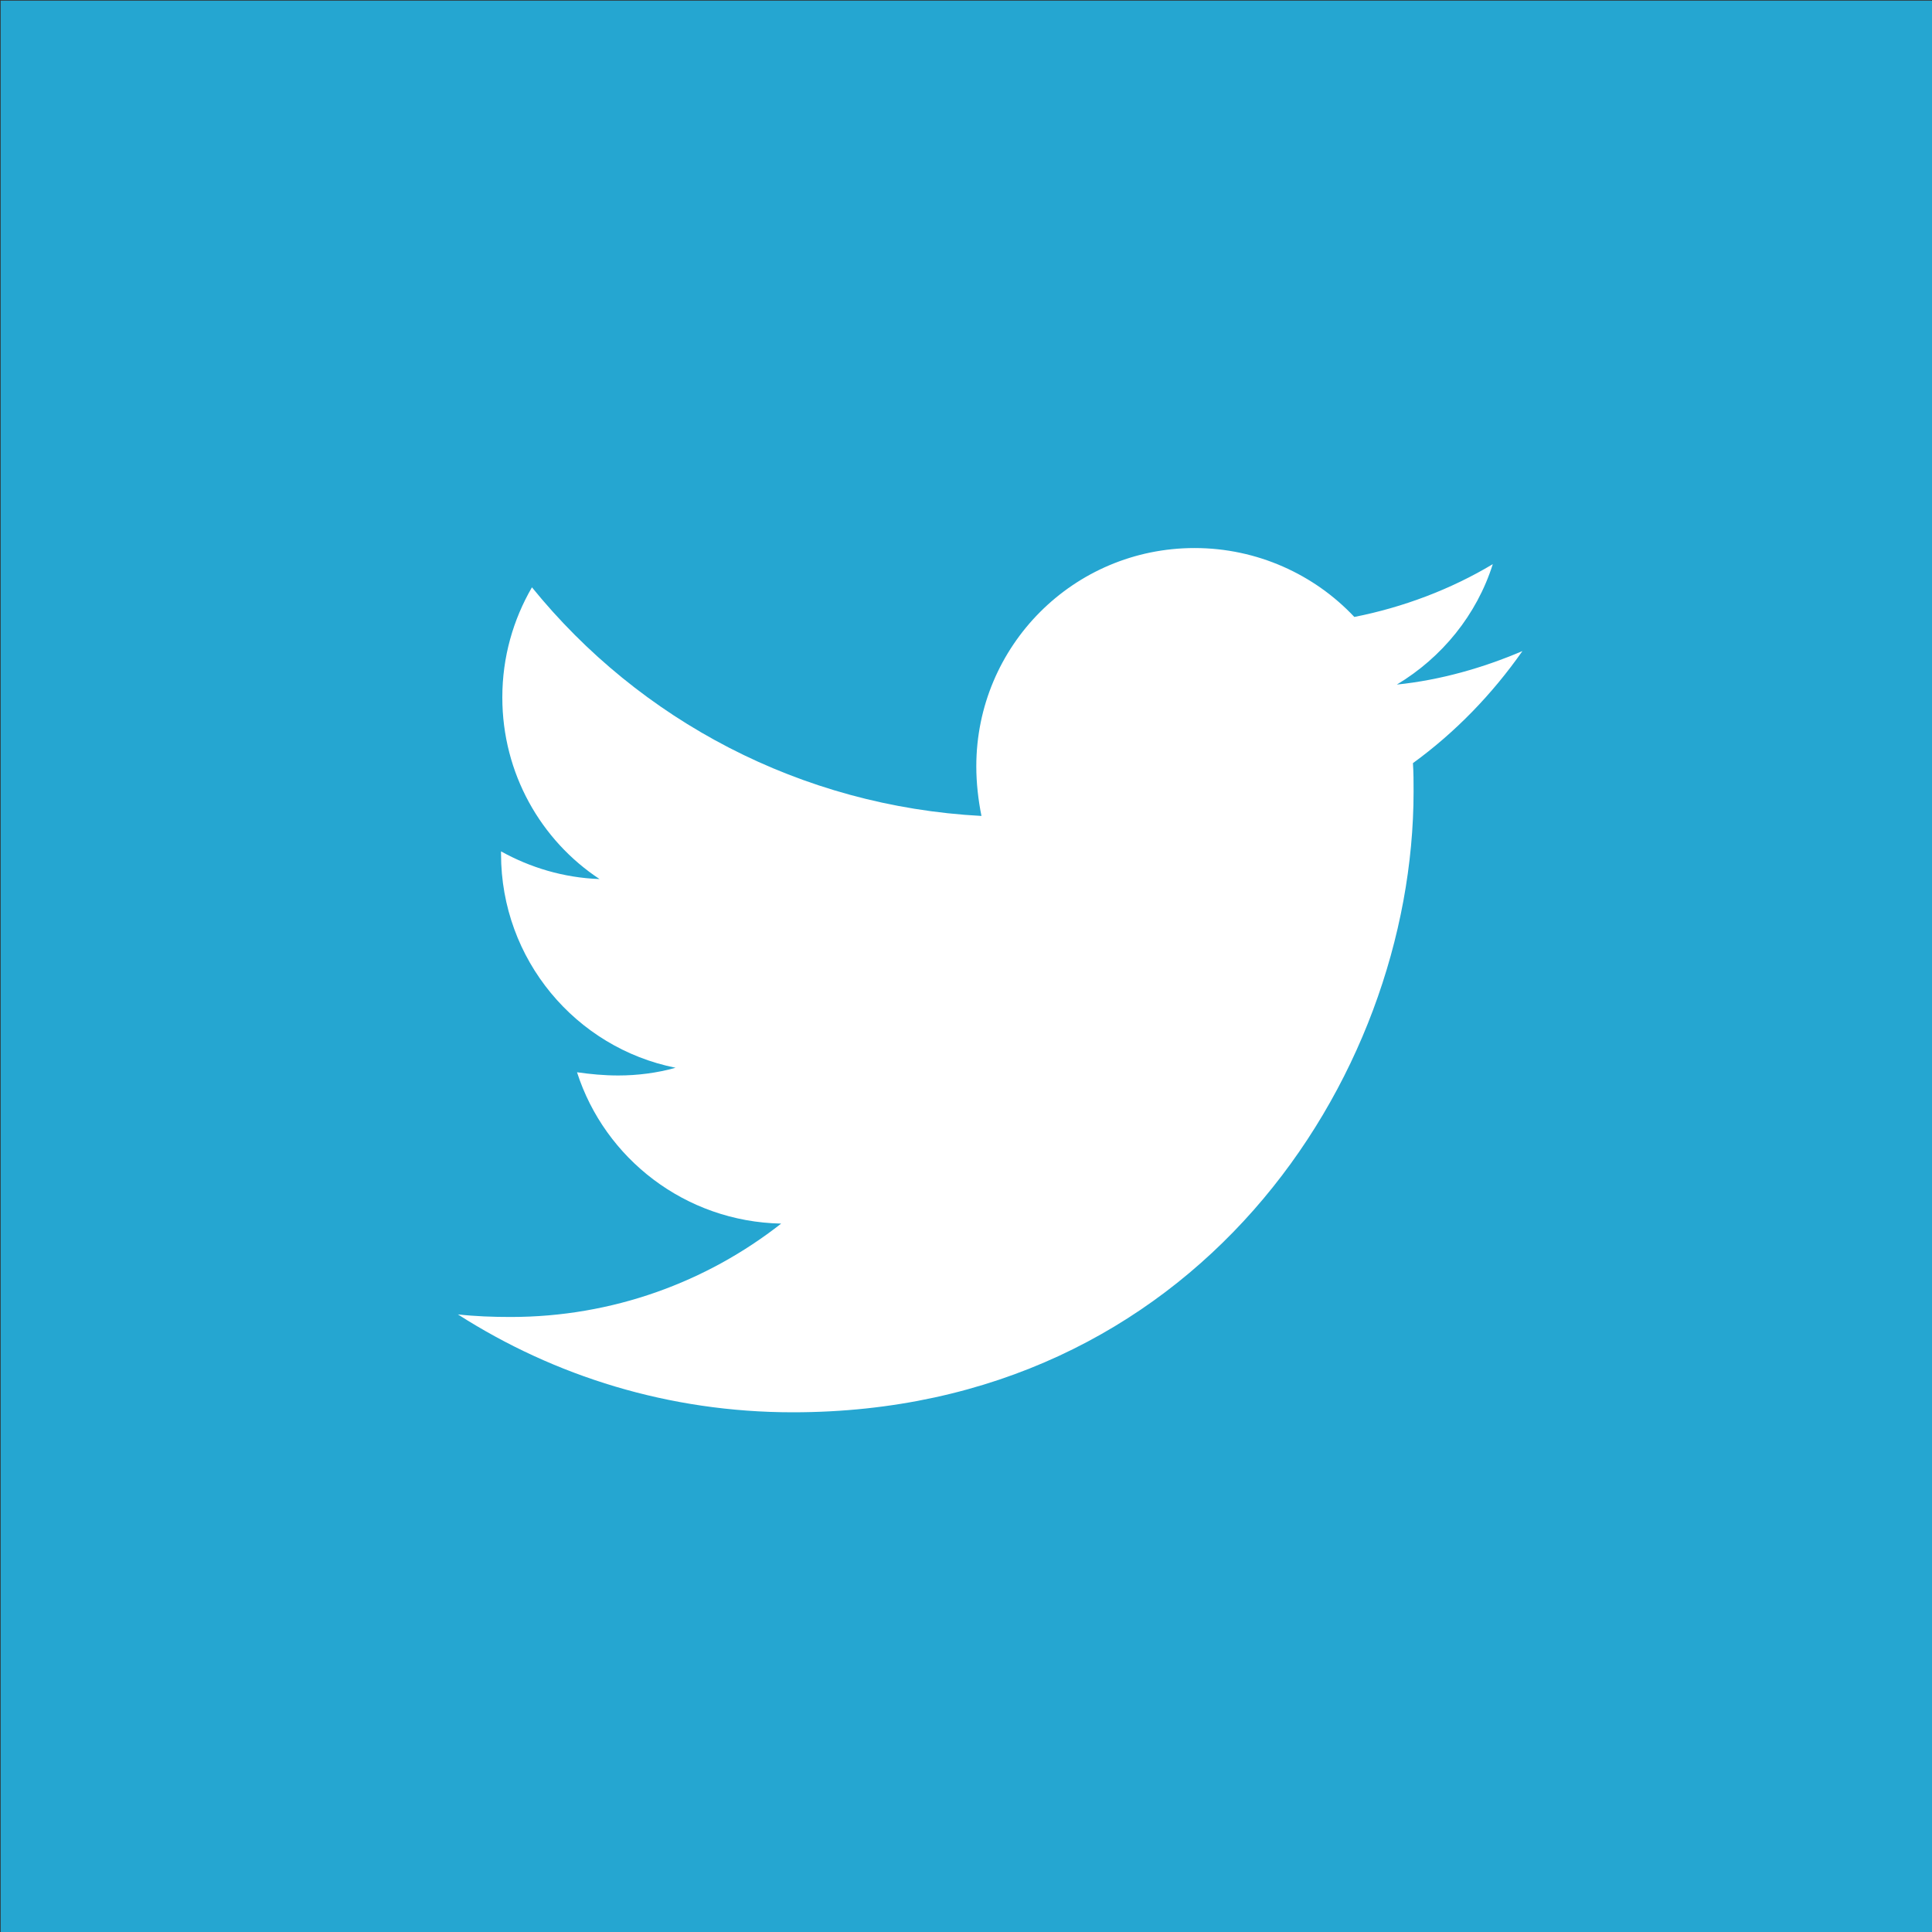
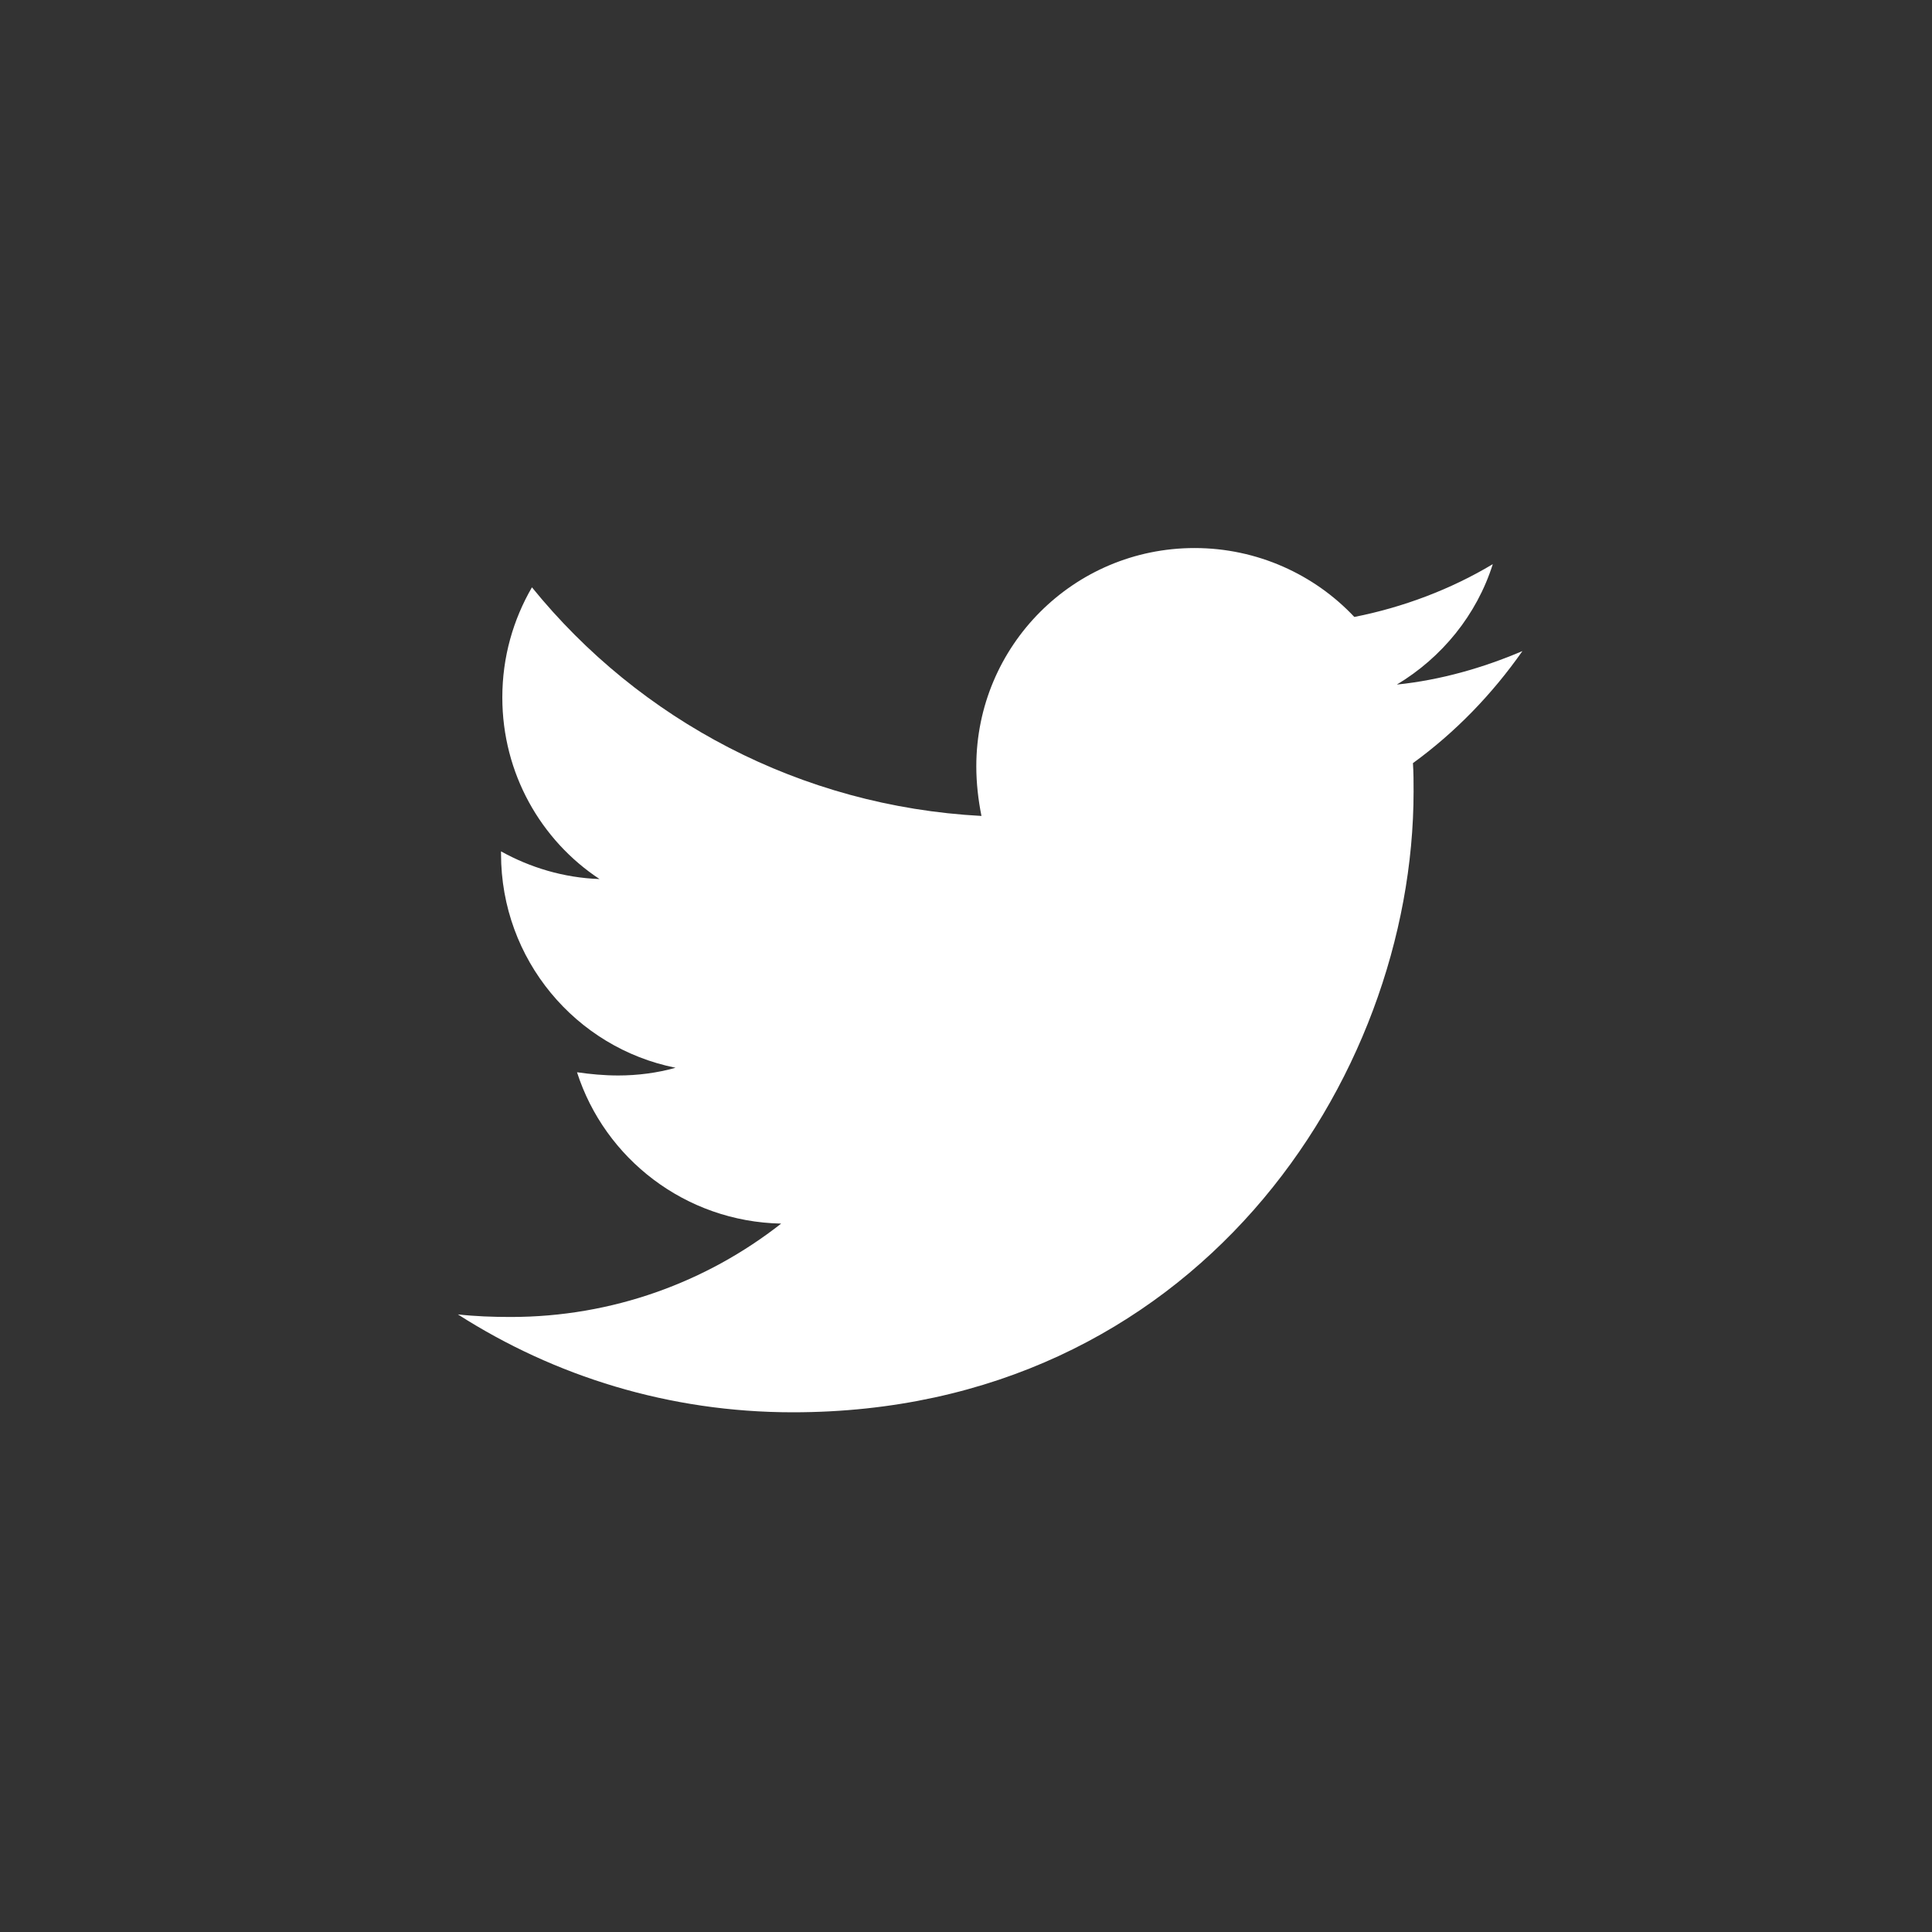
<svg xmlns="http://www.w3.org/2000/svg" version="1.2" baseProfile="tiny" id="twitter" x="0px" y="0px" viewBox="0 0 300 300" overflow="visible" xml:space="preserve">
  <rect x="0" y="0" width="300" height="300" fill="#333333" stroke="none" />
-   <rect x="0.1" y="0.1" fill="#25A6D1" width="300" height="300" />
  <path fill="#FFFFFF" d="M219.4,118.5c0.1,1.5,0.1,2.9,0.1,4.4c0,44.8-34.1,96.4-96.4,96.4c-19.2,0-37-5.6-52-15.2  c2.7,0.3,5.4,0.4,8.2,0.4c15.8,0,30.4-5.4,42-14.5c-14.9-0.3-27.4-10.1-31.7-23.5c2.1,0.3,4.2,0.5,6.4,0.5c3,0,6.1-0.4,8.9-1.2  c-15.5-3.1-27.1-16.8-27.1-33.2v-0.4c4.5,2.5,9.7,4.1,15.3,4.3C84,130.5,78,120.1,78,108.3c0-6.3,1.7-12.1,4.6-17.1  c16.7,20.6,41.7,34,69.8,35.5c-0.5-2.5-0.8-5.1-0.8-7.7c0-18.7,15.1-33.9,33.9-33.9c9.7,0,18.6,4.1,24.8,10.7  c7.6-1.5,15-4.3,21.5-8.2c-2.5,7.9-7.9,14.5-14.9,18.7c6.8-0.7,13.4-2.6,19.5-5.2C231.7,107.8,226,113.7,219.4,118.5L219.4,118.5z" />
</svg>